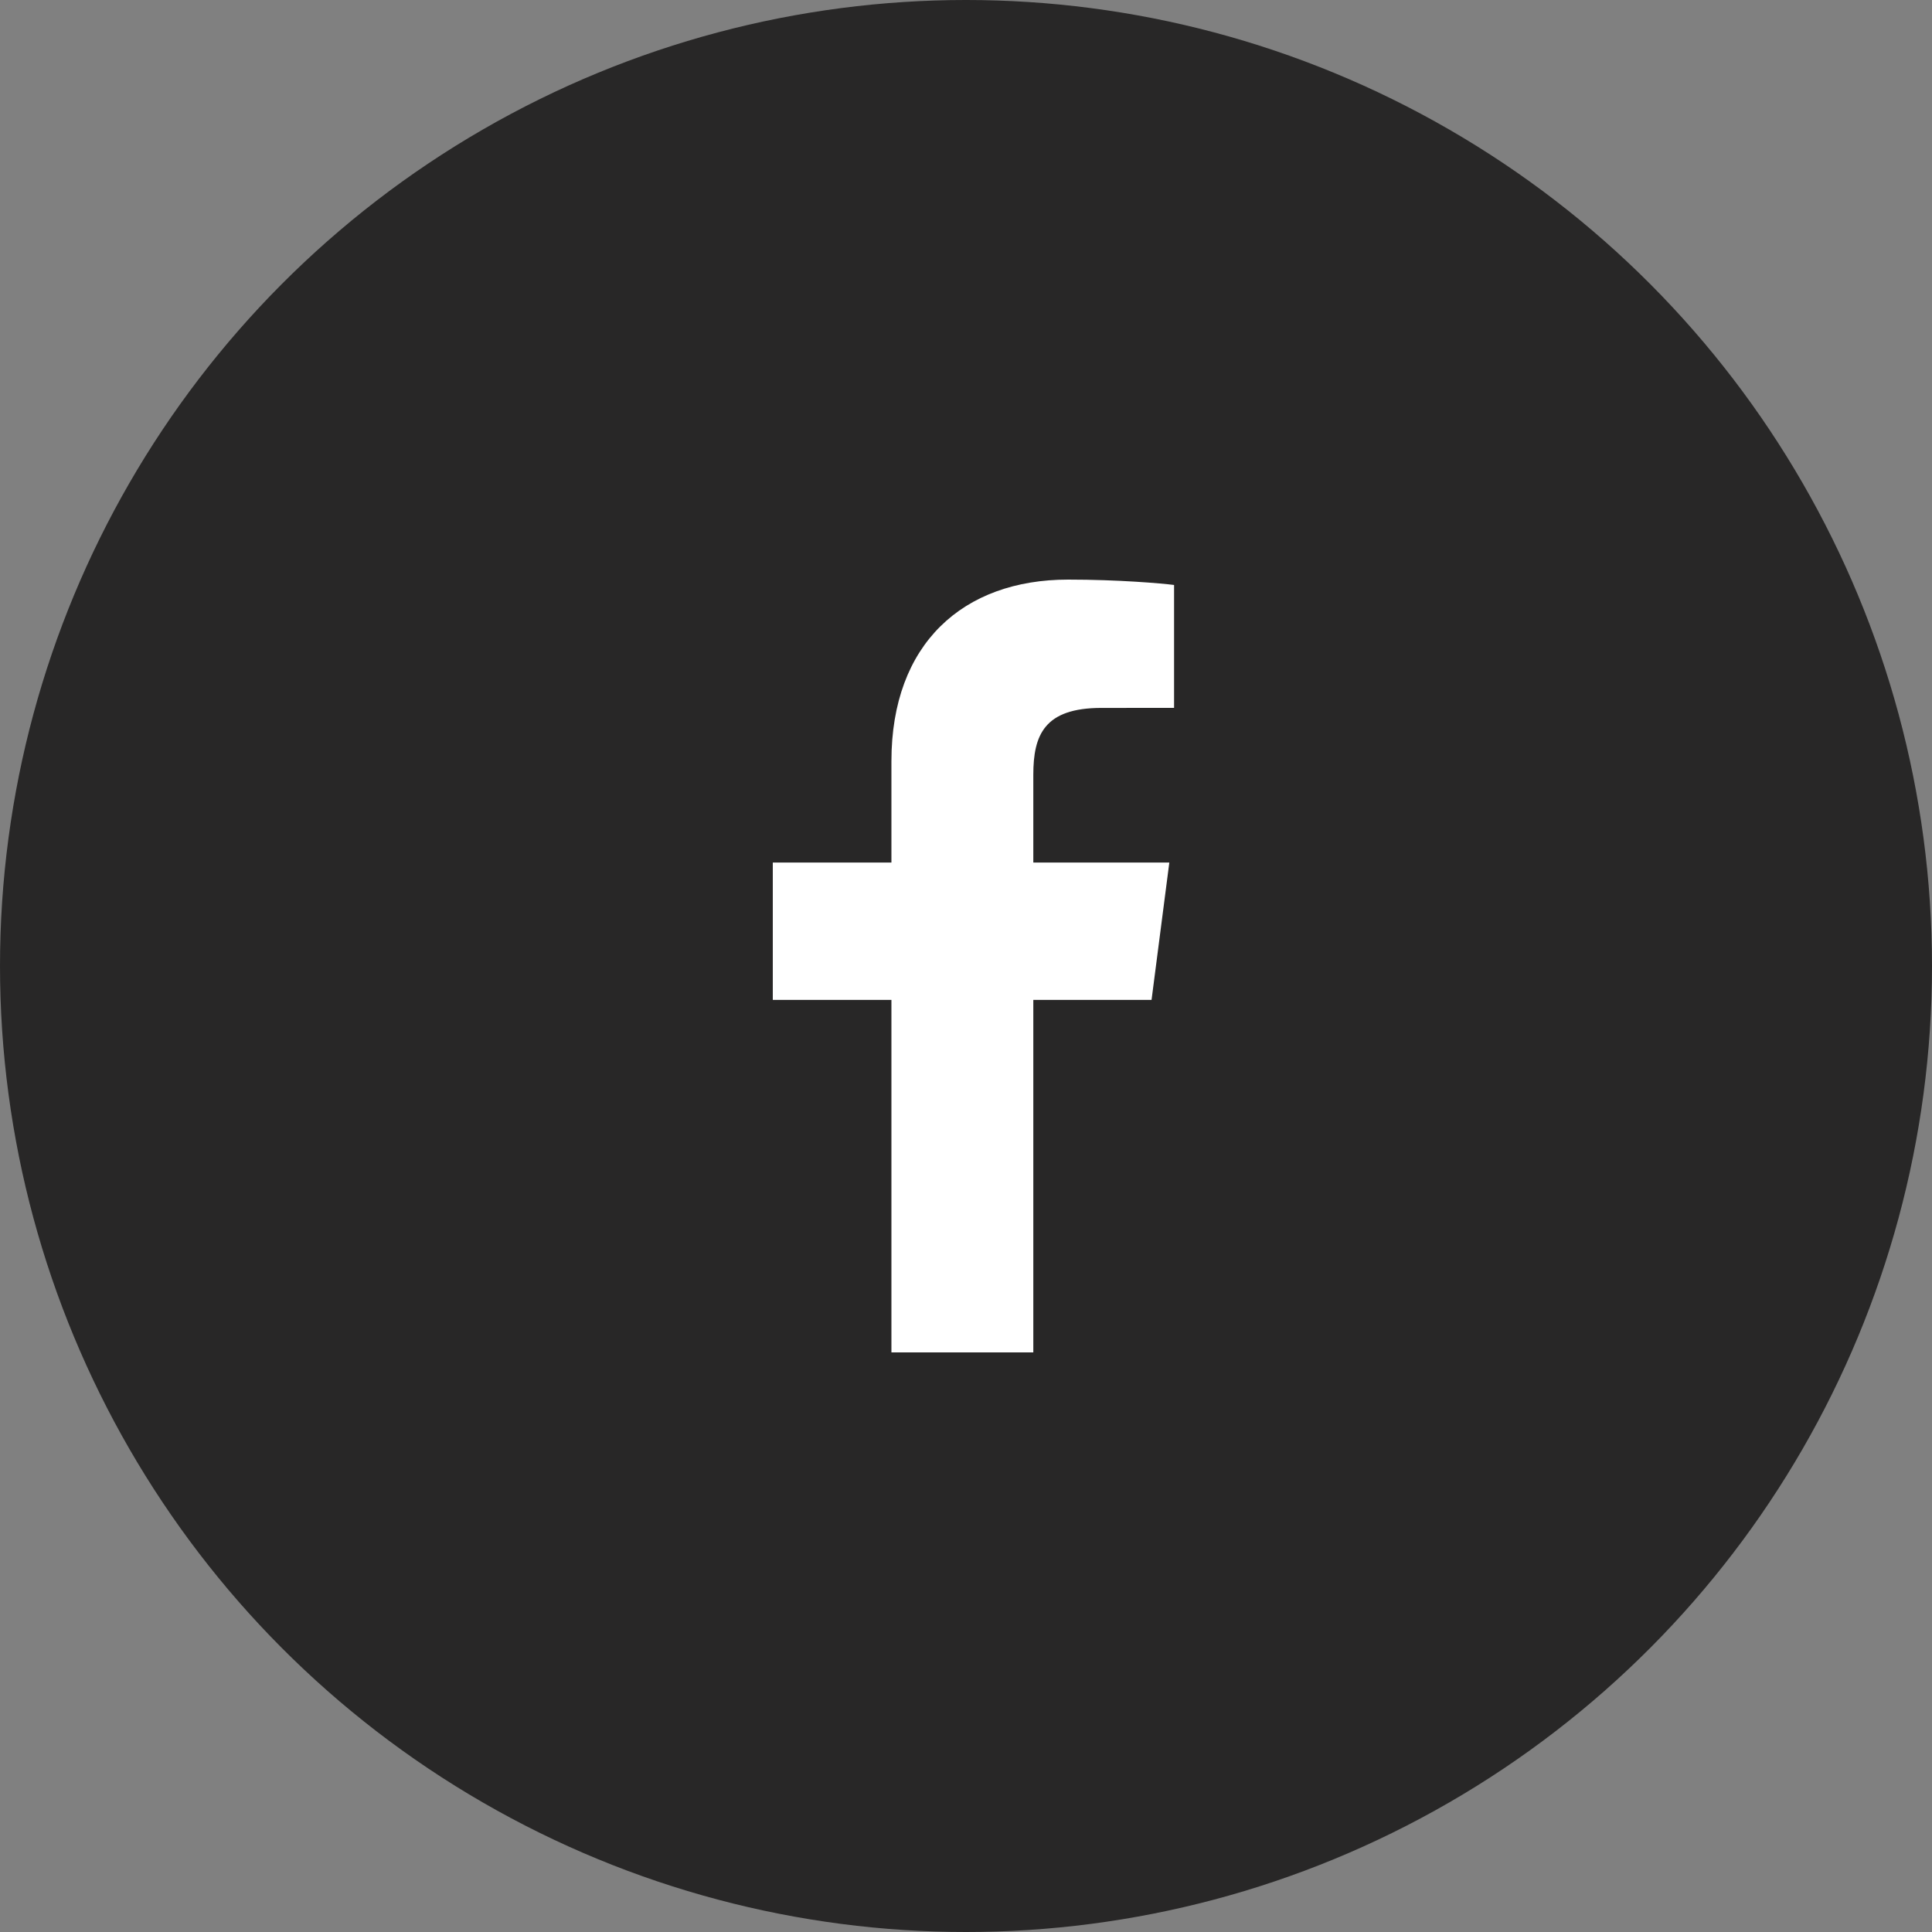
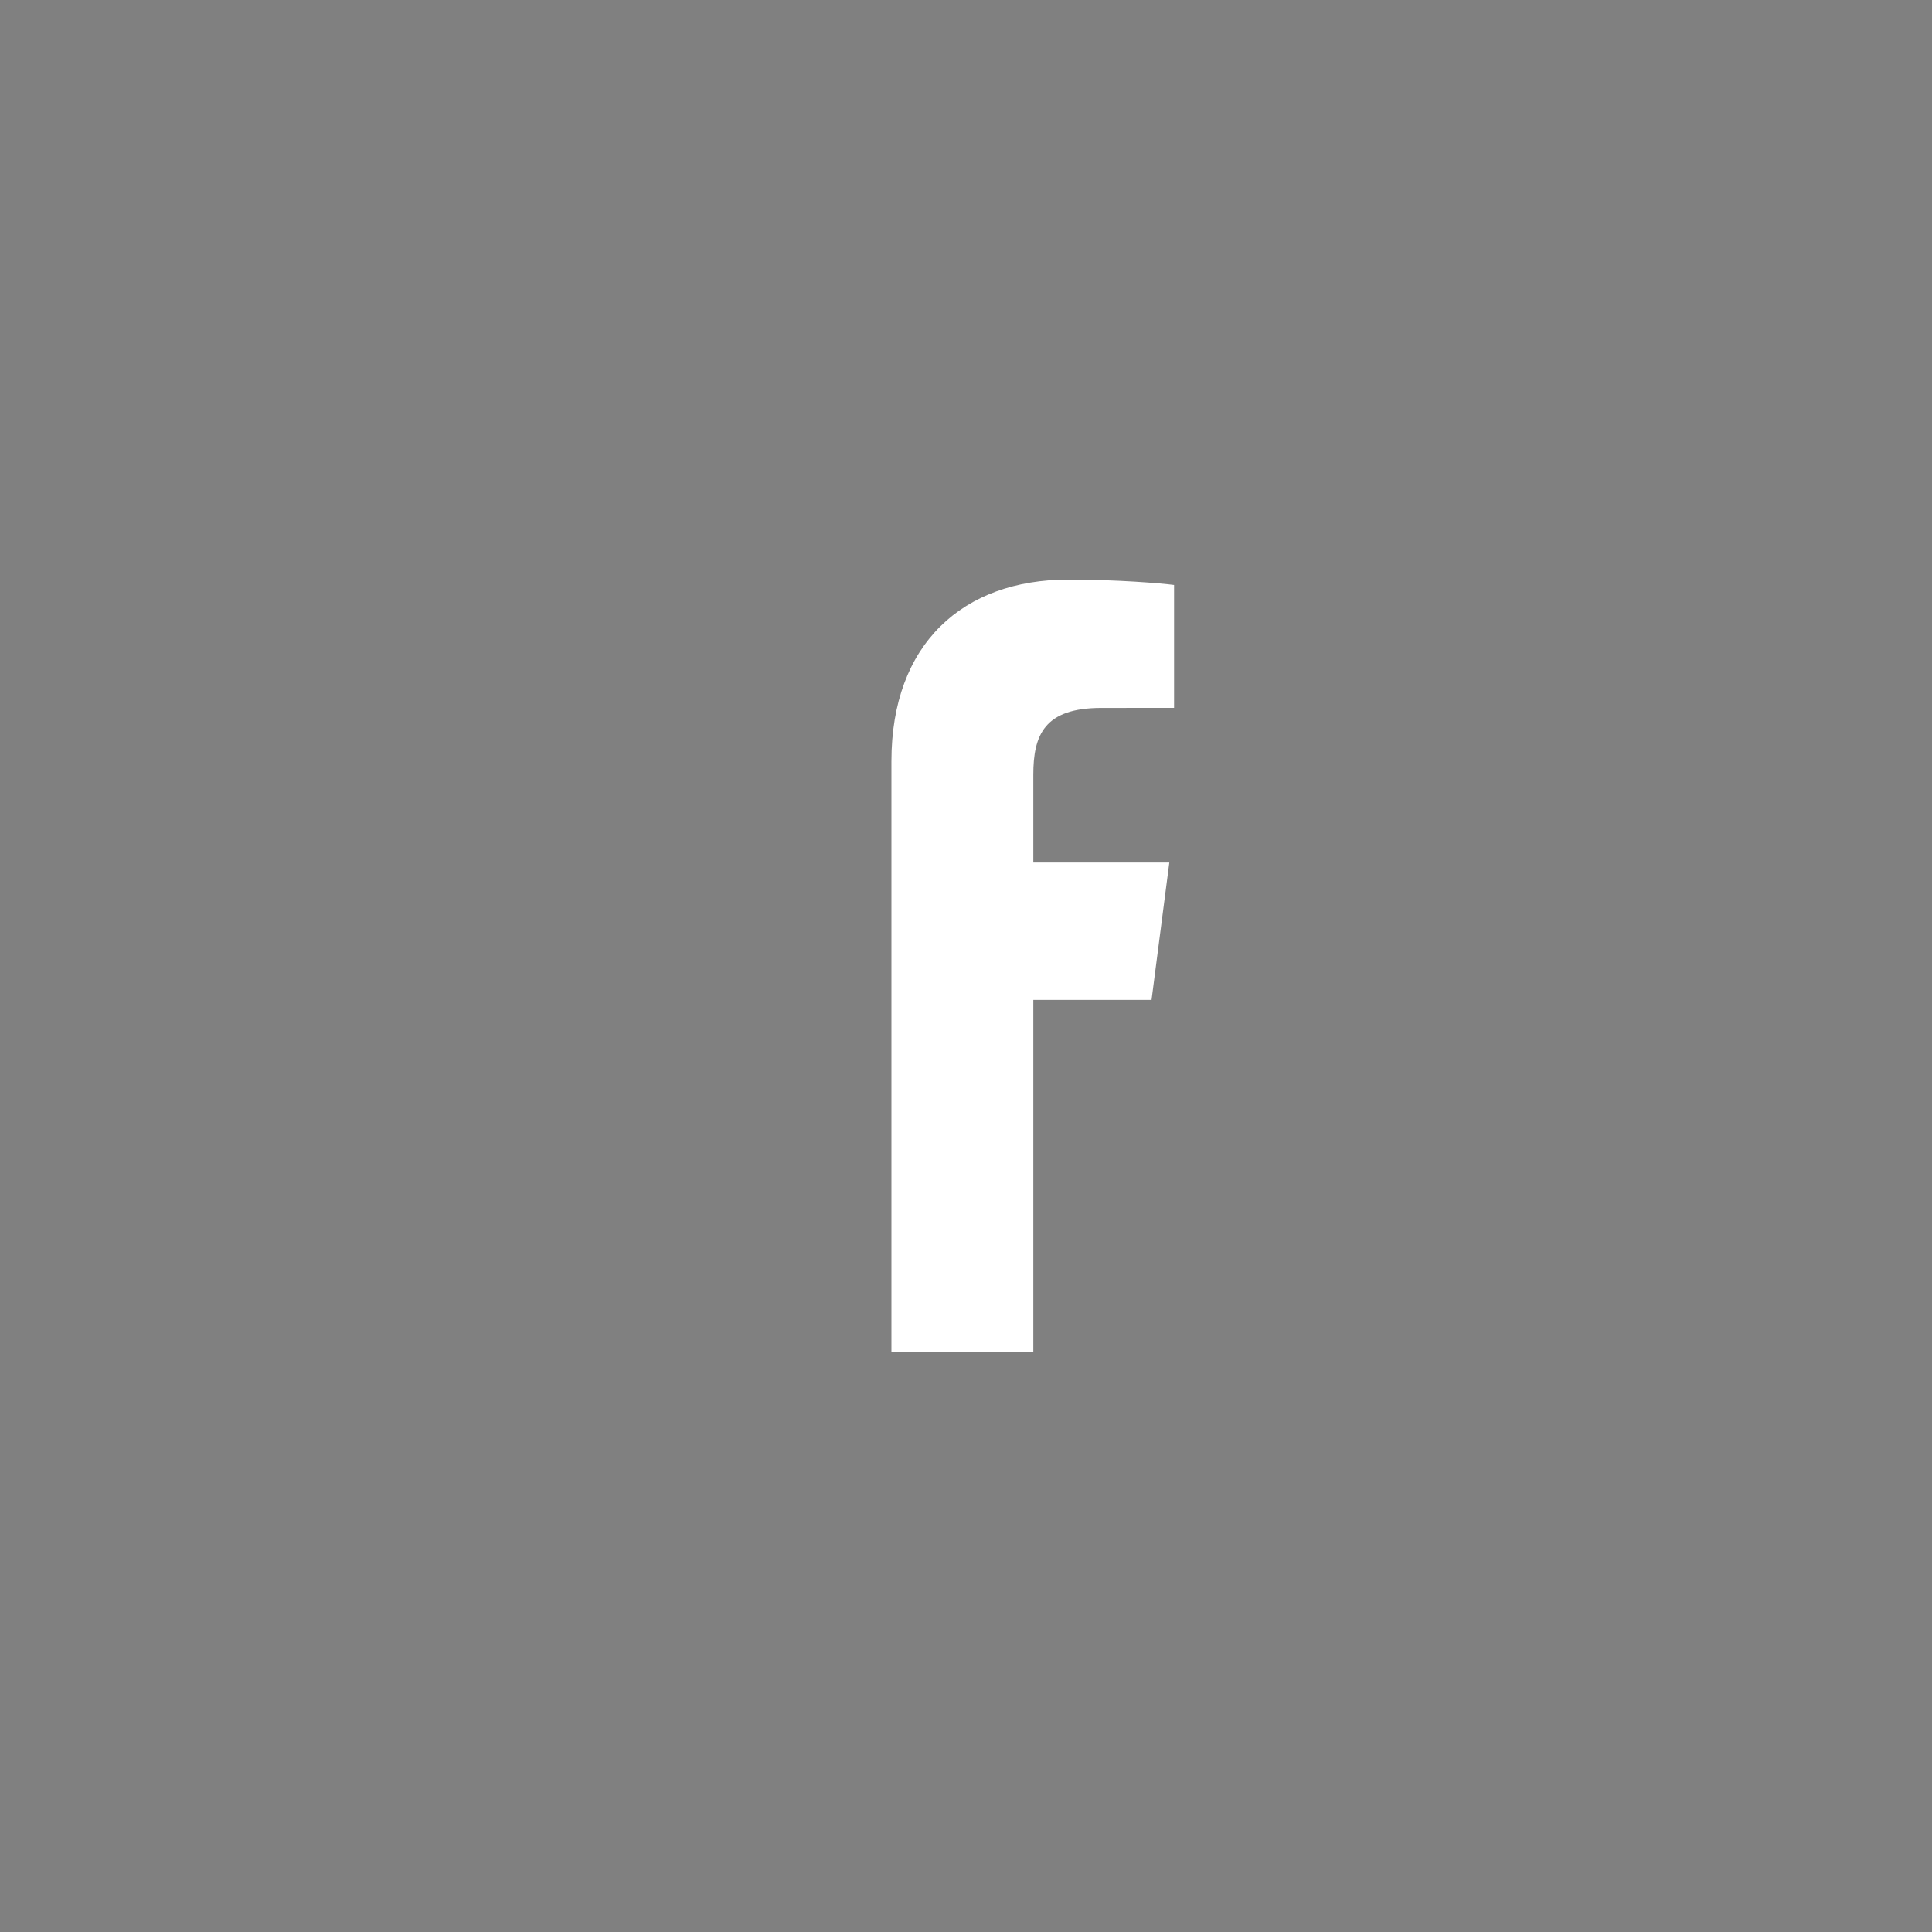
<svg xmlns="http://www.w3.org/2000/svg" width="50" height="50" viewBox="0 0 50 50" fill="none">
  <rect x="0" y="0" width="50" height="50" fill="#808080" stroke="none" />
-   <circle cx="25" cy="25" r="25" fill="#282727" />
-   <path d="M26.742 35V25.878H29.802L30.262 22.322H26.742V20.052C26.742 19.022 27.026 18.321 28.504 18.321L30.385 18.32V15.139C30.06 15.097 28.943 15 27.643 15C24.928 15 23.07 16.657 23.07 19.699V22.322H20V25.878H23.07V35H26.742Z" fill="white" />
+   <path d="M26.742 35V25.878H29.802L30.262 22.322H26.742V20.052C26.742 19.022 27.026 18.321 28.504 18.321L30.385 18.32V15.139C30.06 15.097 28.943 15 27.643 15C24.928 15 23.07 16.657 23.07 19.699V22.322V25.878H23.07V35H26.742Z" fill="white" />
</svg>